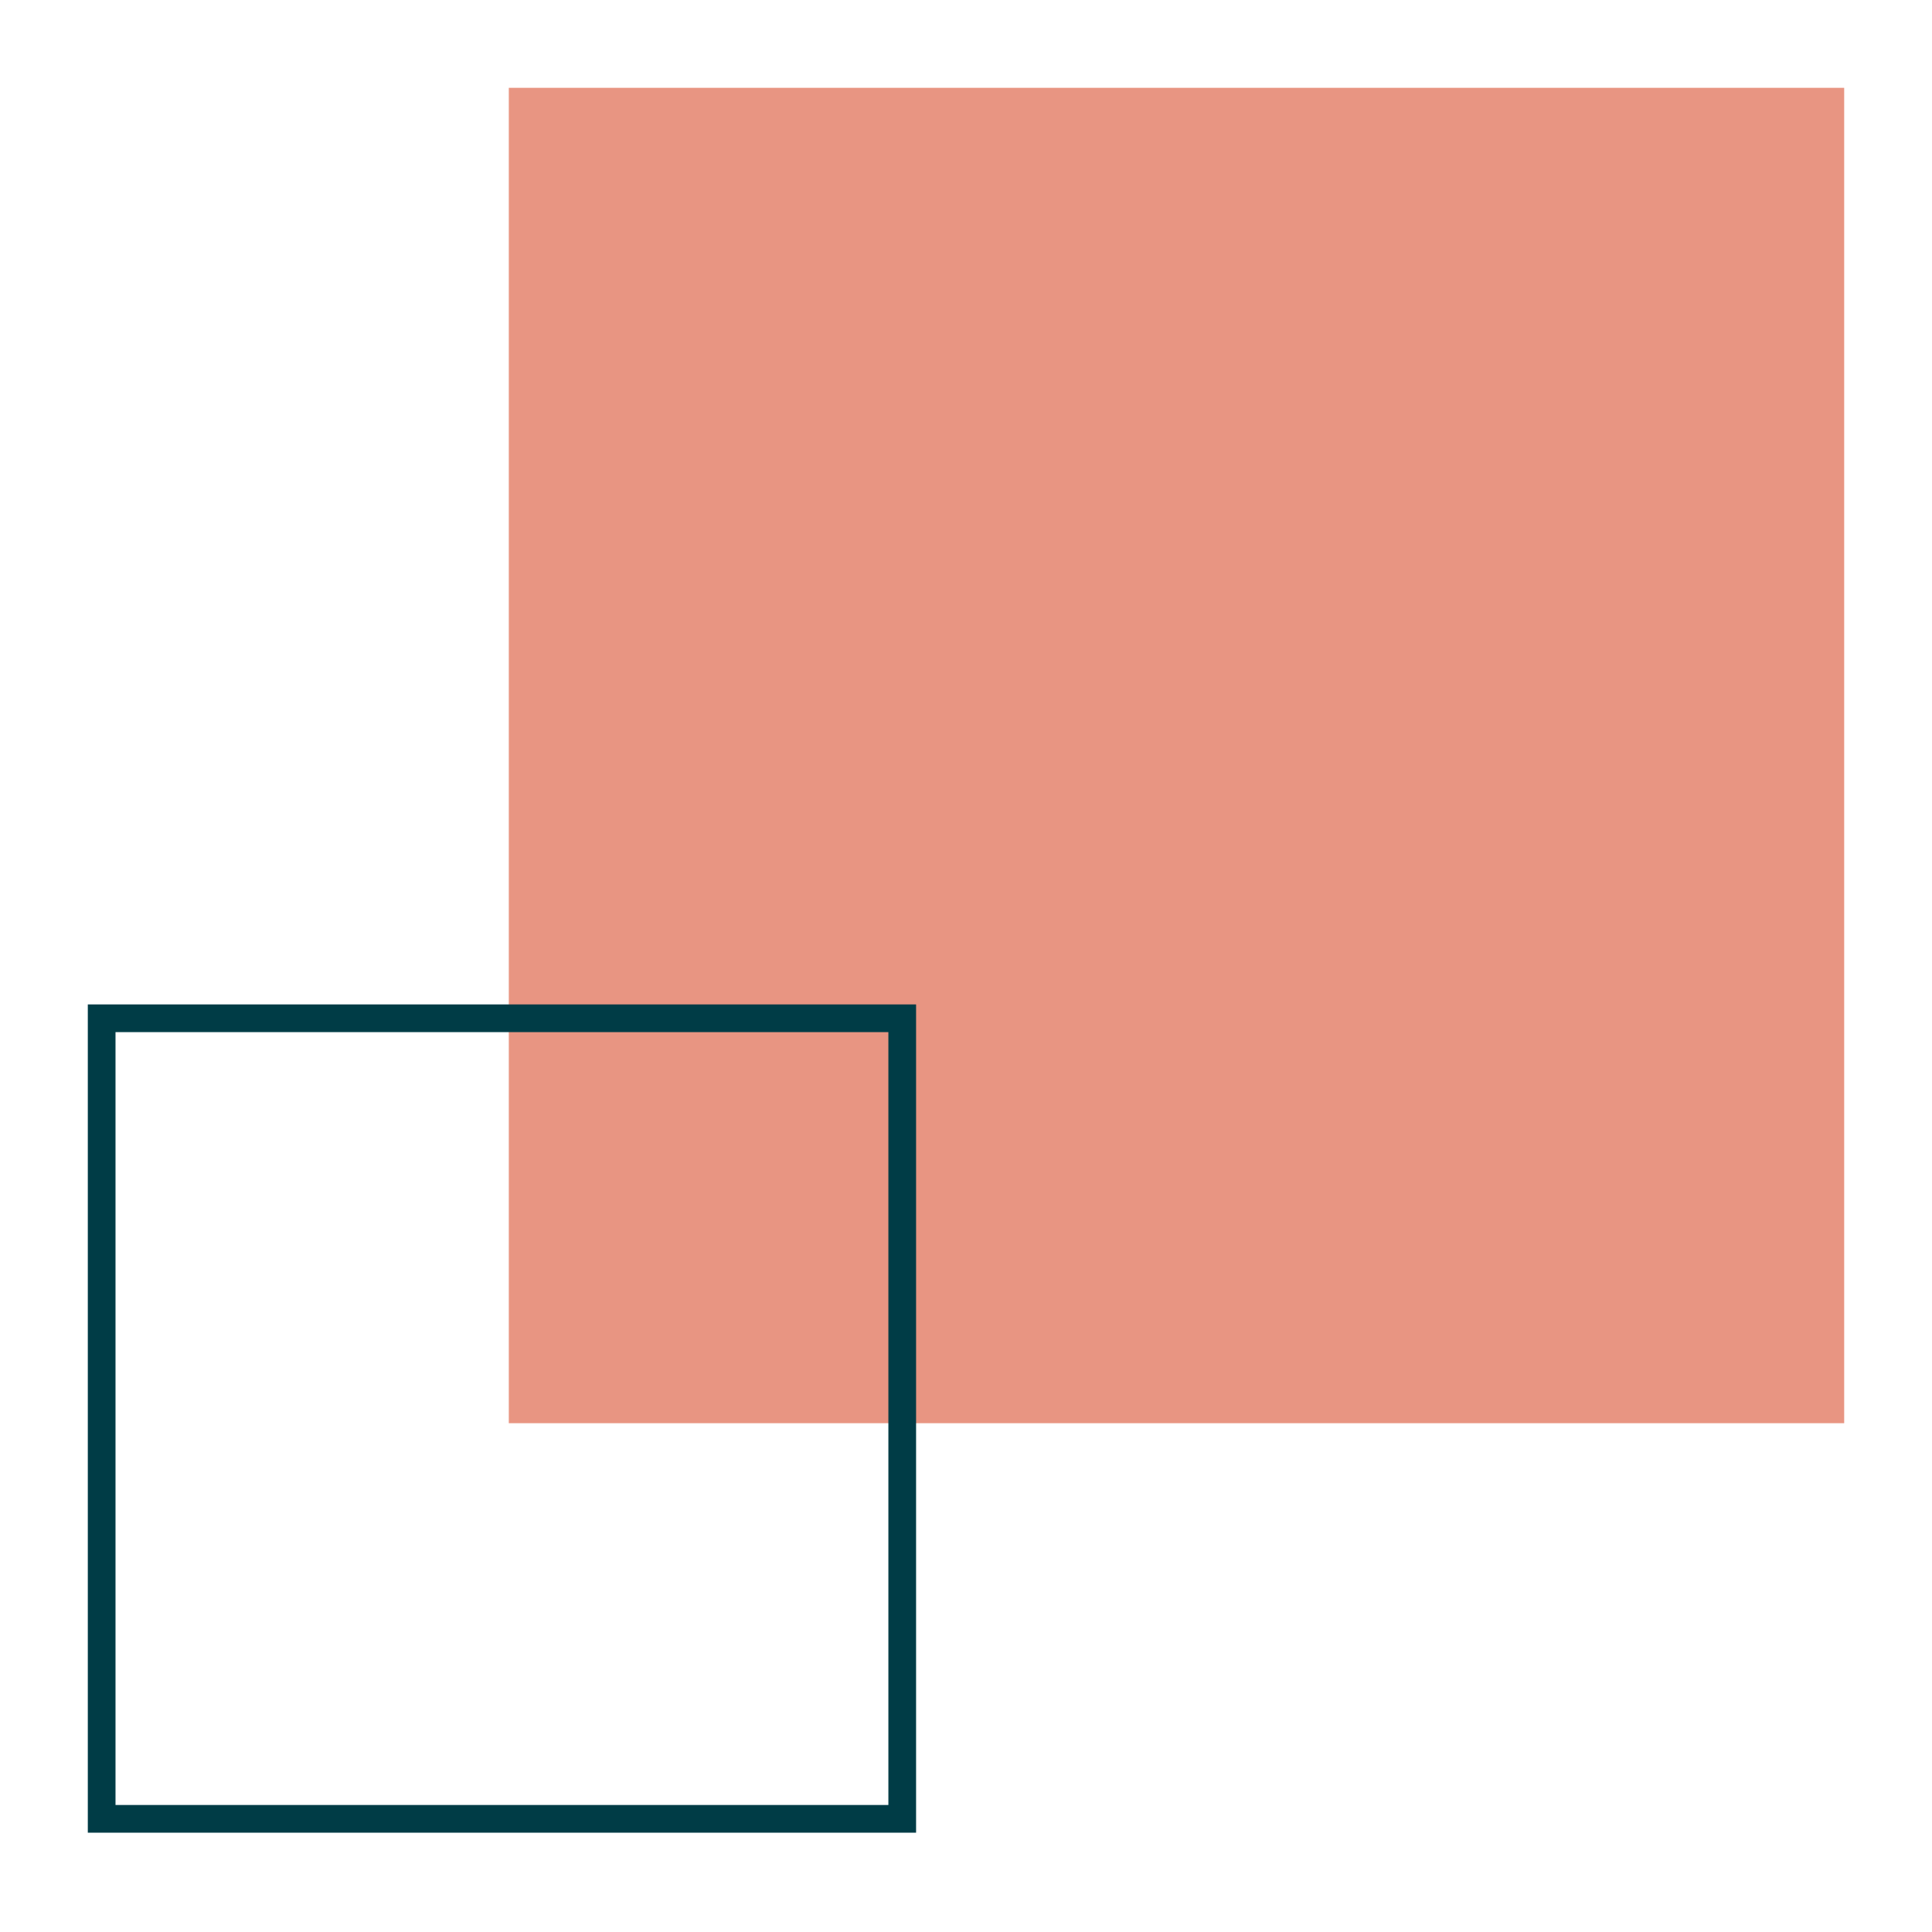
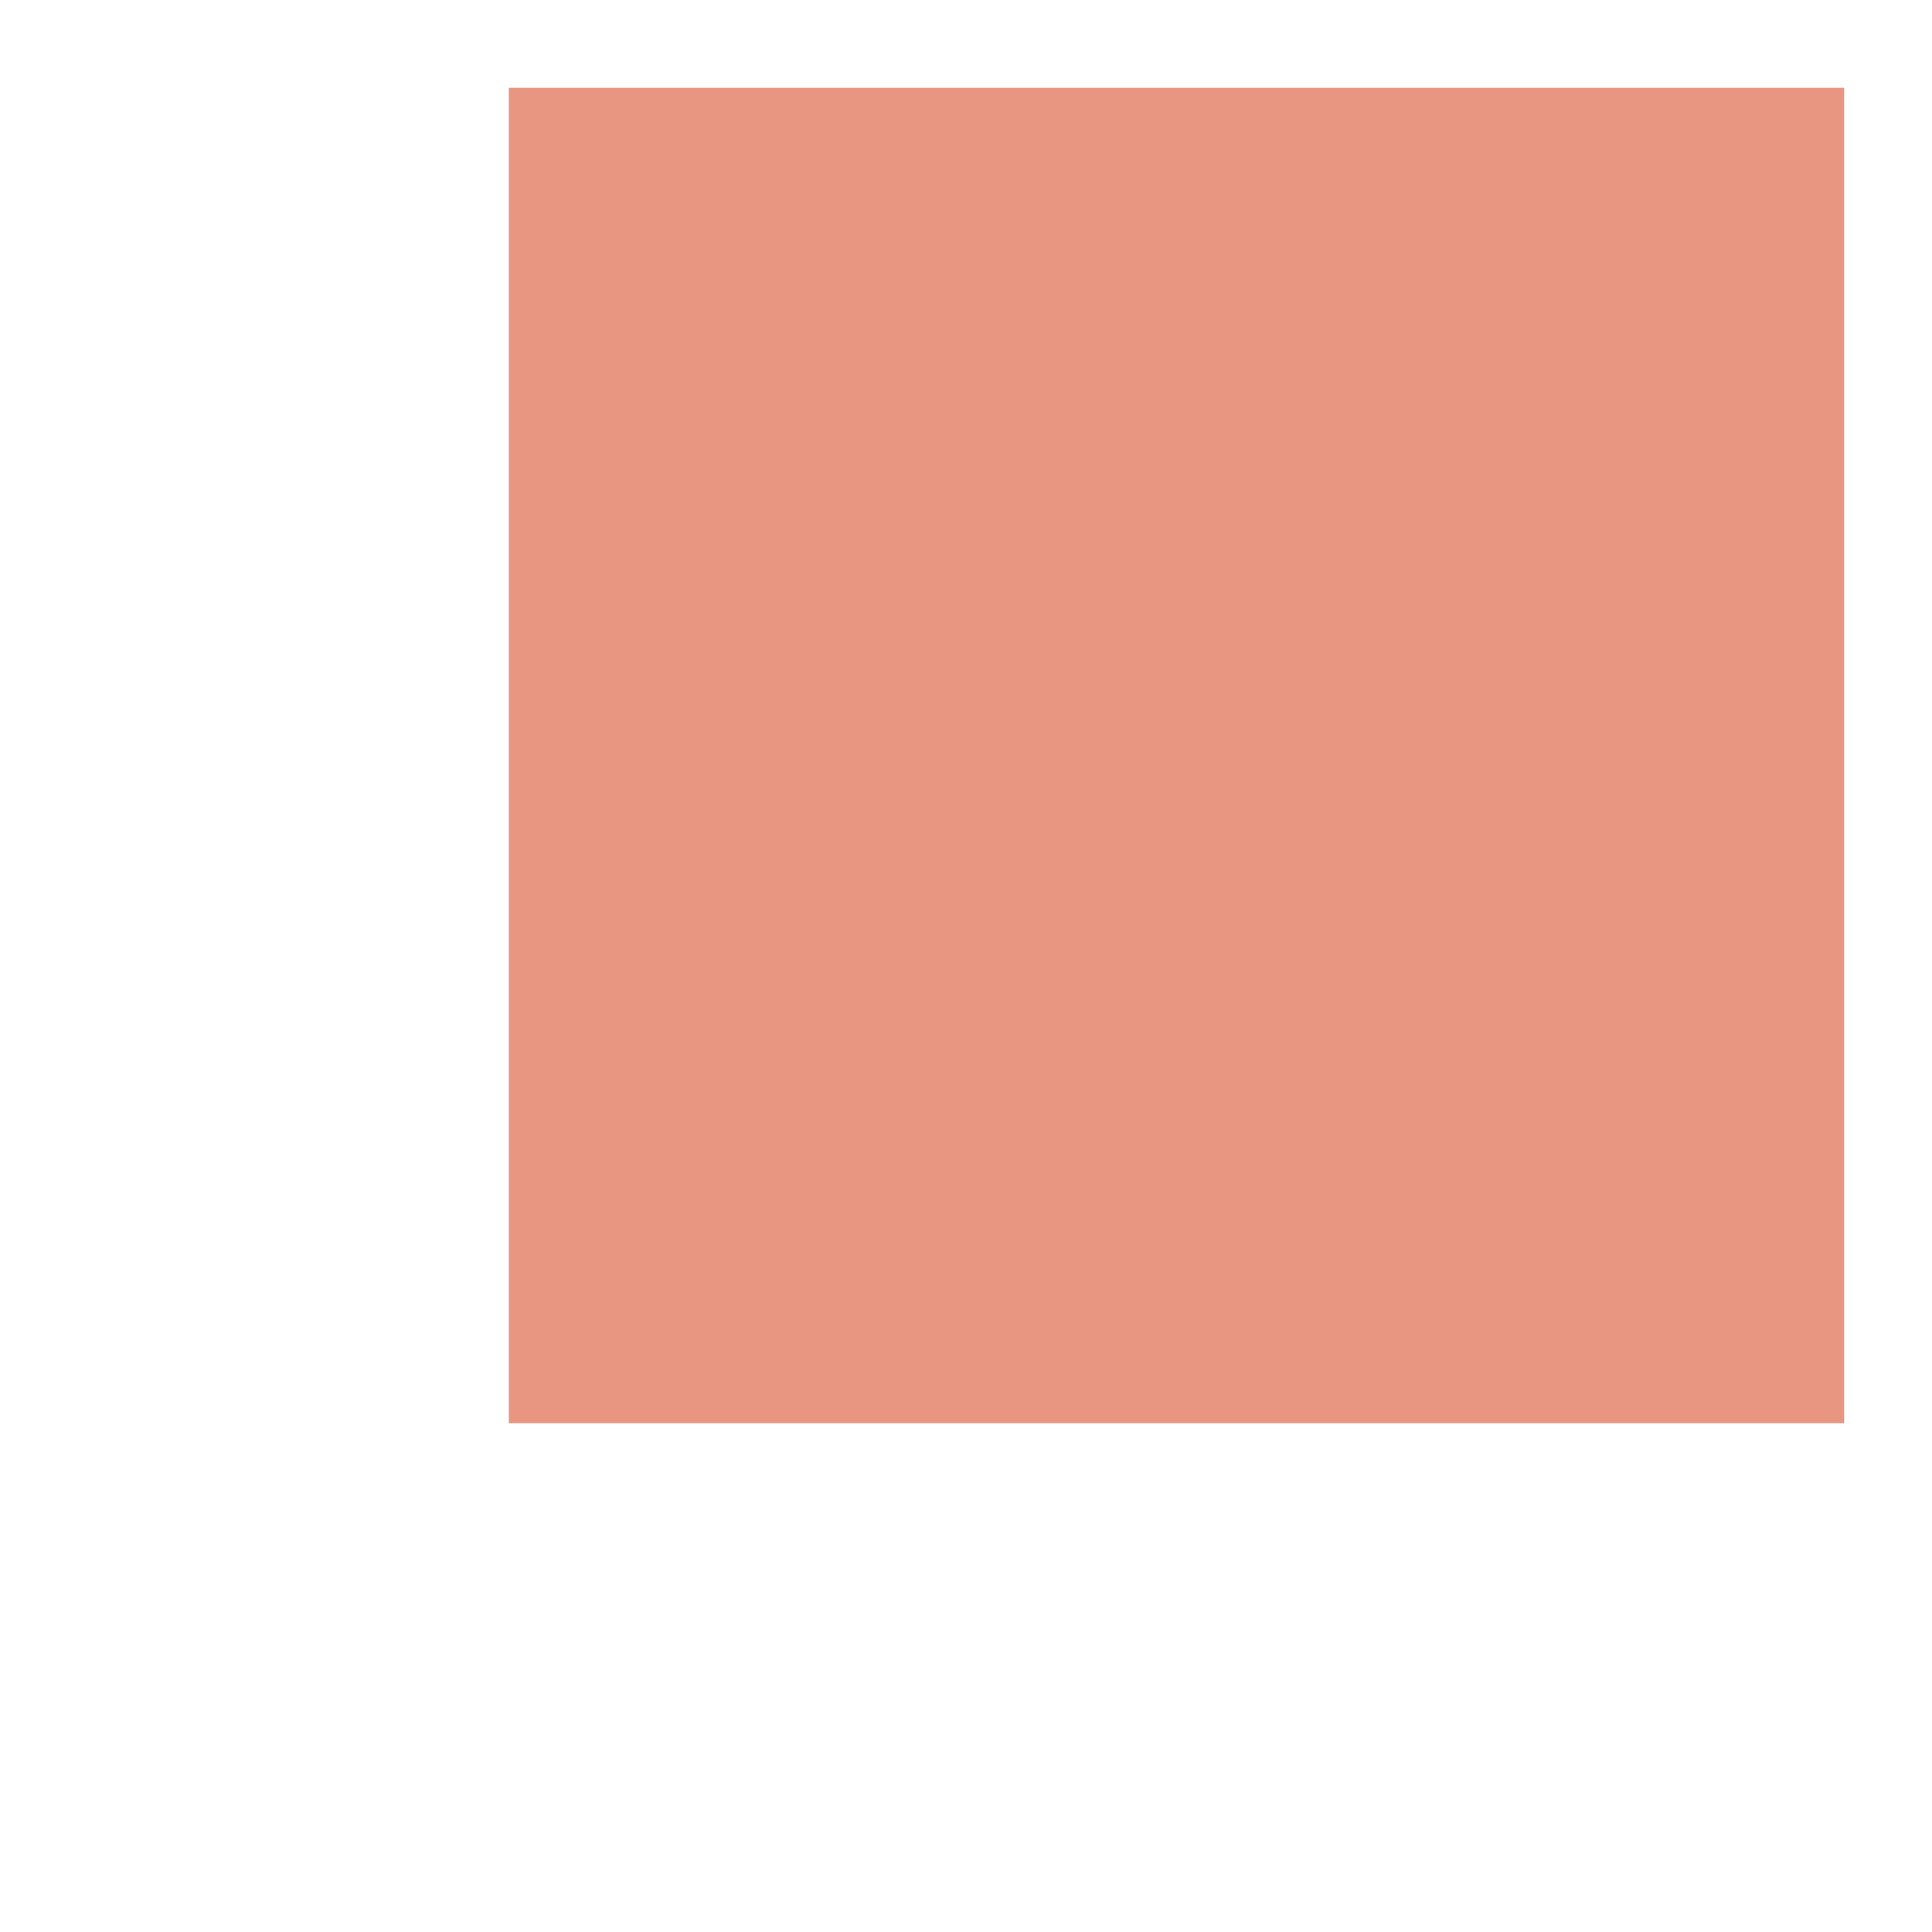
<svg xmlns="http://www.w3.org/2000/svg" width="110" height="110" viewBox="0 0 110 110" fill="none">
  <rect x="28.969" y="5" width="76.031" height="76.031" fill="#E89582" />
-   <rect x="5.788" y="57.976" width="45.581" height="45.581" stroke="#003C46" stroke-width="1.577" />
</svg>